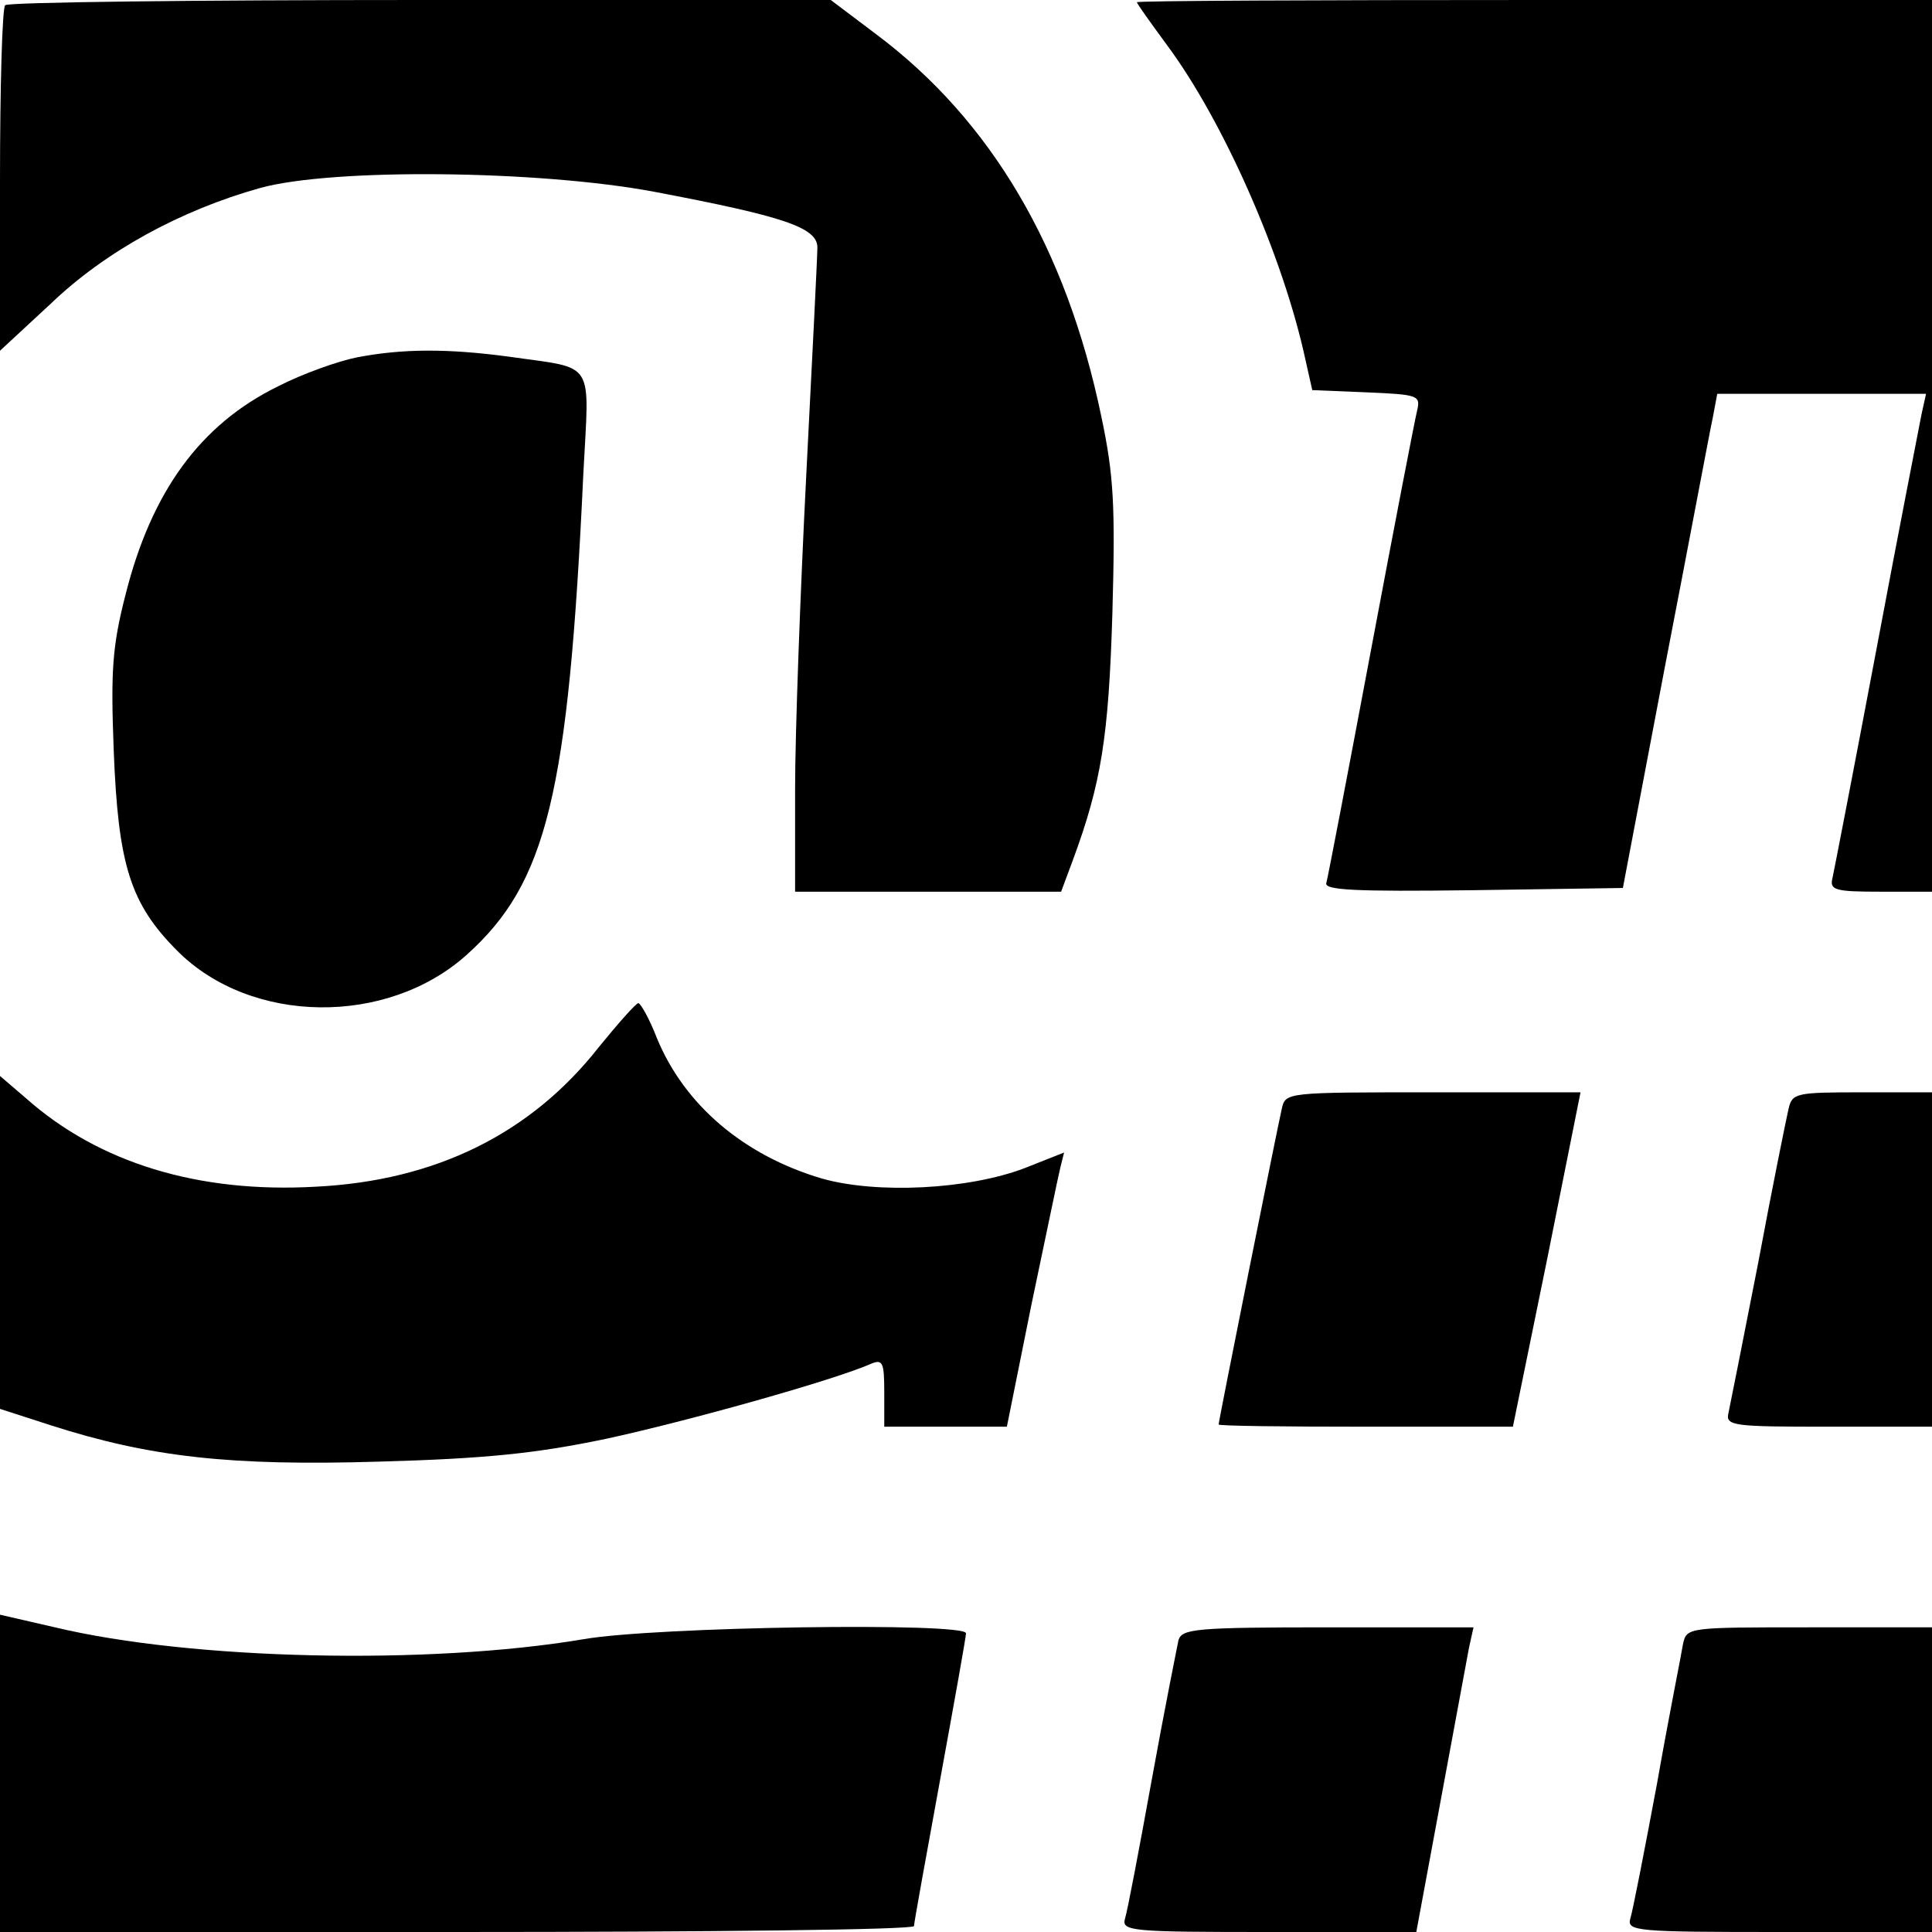
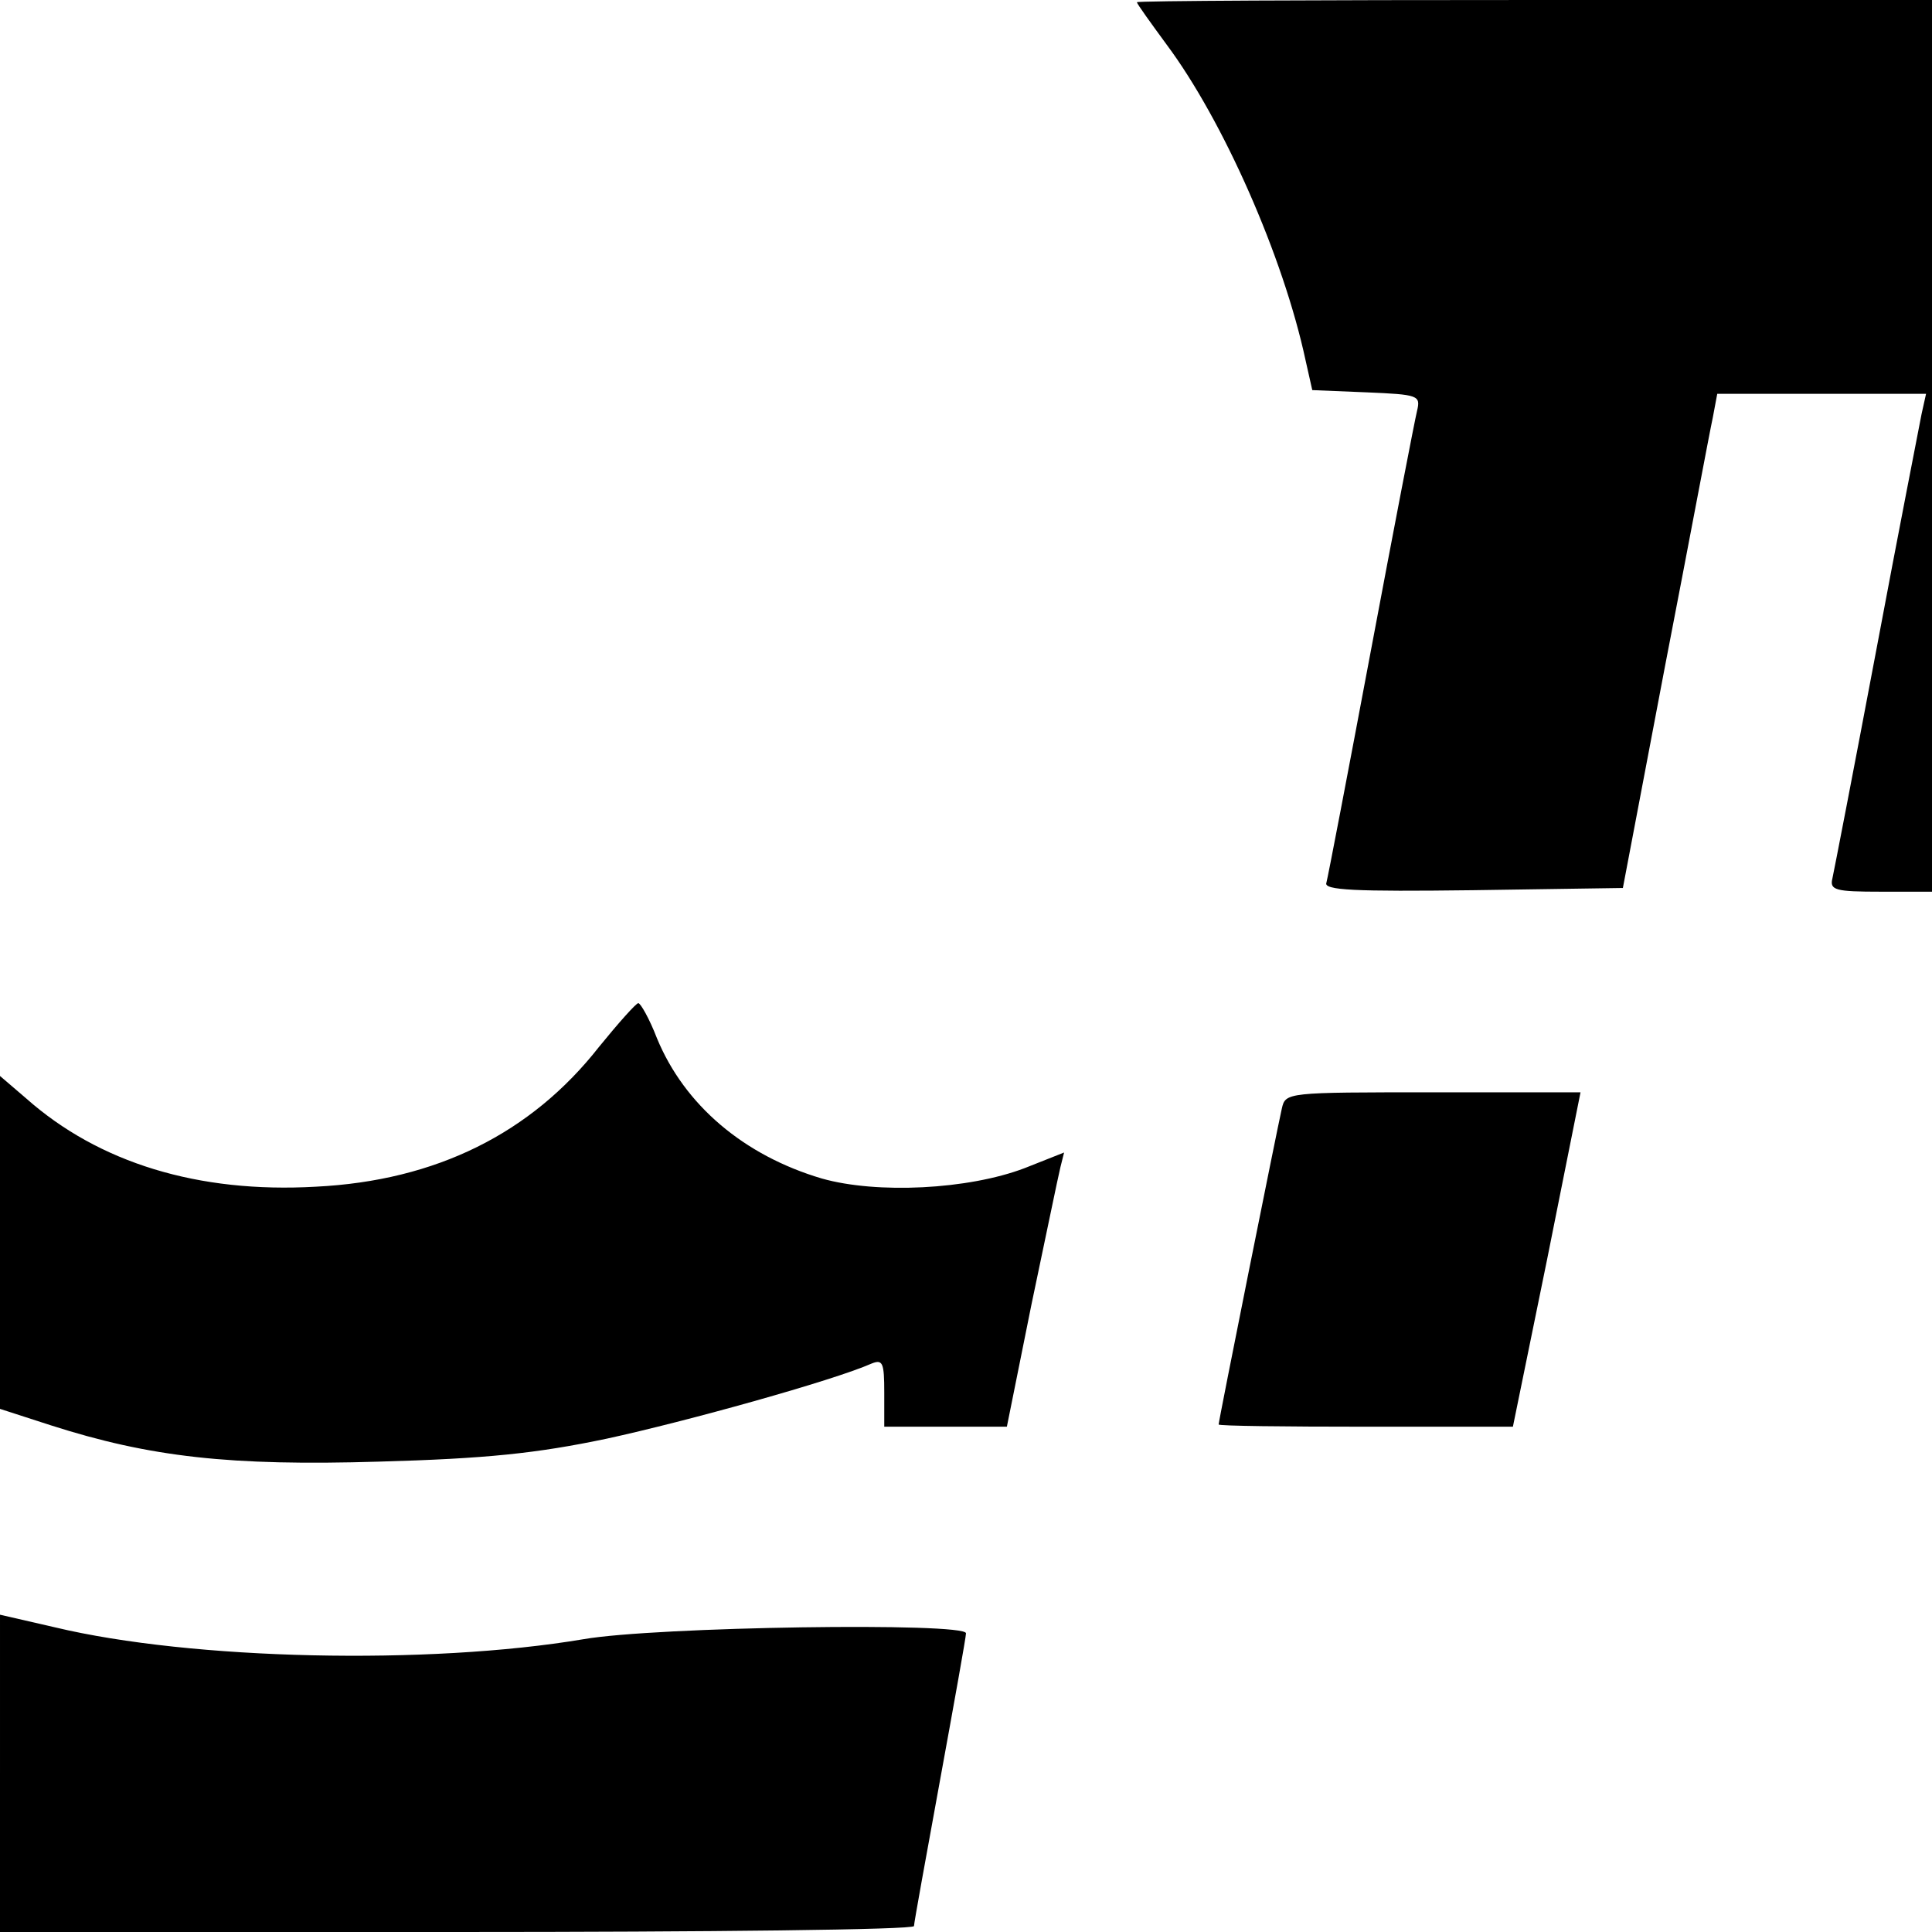
<svg xmlns="http://www.w3.org/2000/svg" version="1.0" width="260pt" height="260pt" viewBox="0 0 260 260" preserveAspectRatio="xMidYMid meet">
  <g transform="translate(0,260) scale(0.1,-0.1)" fill="#000000" stroke="none">
-     <path d="M7 2593 c-4 -3 -7 -110 -7 -236 l0 -229 68 63 c74 71 175 126 282 156 98 27 375 24 530 -5 174 -33 220 -48 220 -75 0 -12 -7 -150 -15 -307 -8 -157 -15 -347 -15 -422 l0 -138 179 0 179 0 16 43 c38 103 48 165 53 332 4 144 2 185 -15 265 -47 226 -148 398 -303 514 l-61 46 -552 0 c-304 0 -556 -3 -559 -7z" />
    <path d="M1530 2597 c0 -2 18 -27 40 -57 76 -102 157 -285 187 -425 l9 -40 73 -3 c70 -3 73 -4 68 -25 -3 -12 -31 -157 -62 -322 -31 -165 -58 -306 -60 -313 -4 -10 38 -12 197 -10 l202 3 57 300 c32 165 60 315 64 333 l6 32 140 0 141 0 -6 -27 c-3 -16 -31 -158 -61 -318 -30 -159 -57 -298 -59 -307 -4 -16 4 -18 65 -18 l69 0 0 600 0 600 -535 0 c-294 0 -535 -1 -535 -3z" />
-     <path d="M480 2119 c-25 -5 -73 -22 -106 -39 -104 -51 -170 -141 -205 -280 -18 -70 -20 -103 -16 -209 6 -155 22 -207 86 -271 99 -99 282 -101 389 -5 108 97 137 216 157 647 8 156 18 141 -100 158 -82 11 -143 11 -205 -1z" />
    <path d="M806 1191 c-91 -116 -219 -180 -381 -188 -158 -9 -292 32 -390 119 l-35 30 0 -224 0 -224 68 -22 c134 -43 242 -55 442 -49 144 4 212 11 307 31 106 23 304 78 356 101 15 6 17 1 17 -39 l0 -46 83 0 82 0 33 164 c19 90 36 173 39 185 l5 20 -53 -21 c-76 -29 -199 -35 -273 -14 -105 31 -185 99 -222 189 -10 26 -22 47 -25 47 -3 0 -27 -27 -53 -59z" />
    <path d="M1725 1108 c-6 -26 -85 -420 -85 -425 0 -2 89 -3 198 -3 l198 0 46 225 45 225 -198 0 c-198 0 -199 0 -204 -22z" />
-     <path d="M2407 1108 c-3 -13 -22 -106 -41 -208 -20 -102 -38 -193 -40 -202 -4 -17 8 -18 135 -18 l139 0 0 225 0 225 -94 0 c-89 0 -94 -1 -99 -22z" />
    <path d="M0 214 l0 -214 615 0 c338 0 615 3 615 8 0 4 16 92 35 196 19 104 35 193 35 198 0 15 -418 9 -515 -8 -208 -35 -527 -28 -711 16 l-74 17 0 -213z" />
-     <path d="M1586 393 c-2 -10 -19 -94 -36 -188 -17 -94 -33 -178 -36 -187 -5 -17 9 -18 193 -18 l199 0 33 178 c18 97 35 189 38 205 l6 27 -196 0 c-178 0 -196 -2 -201 -17z" />
-     <path d="M2265 388 c-2 -13 -19 -97 -35 -188 -17 -91 -33 -173 -36 -182 -5 -17 9 -18 200 -18 l206 0 0 205 0 205 -165 0 c-163 0 -165 0 -170 -22z" />
  </g>
</svg>